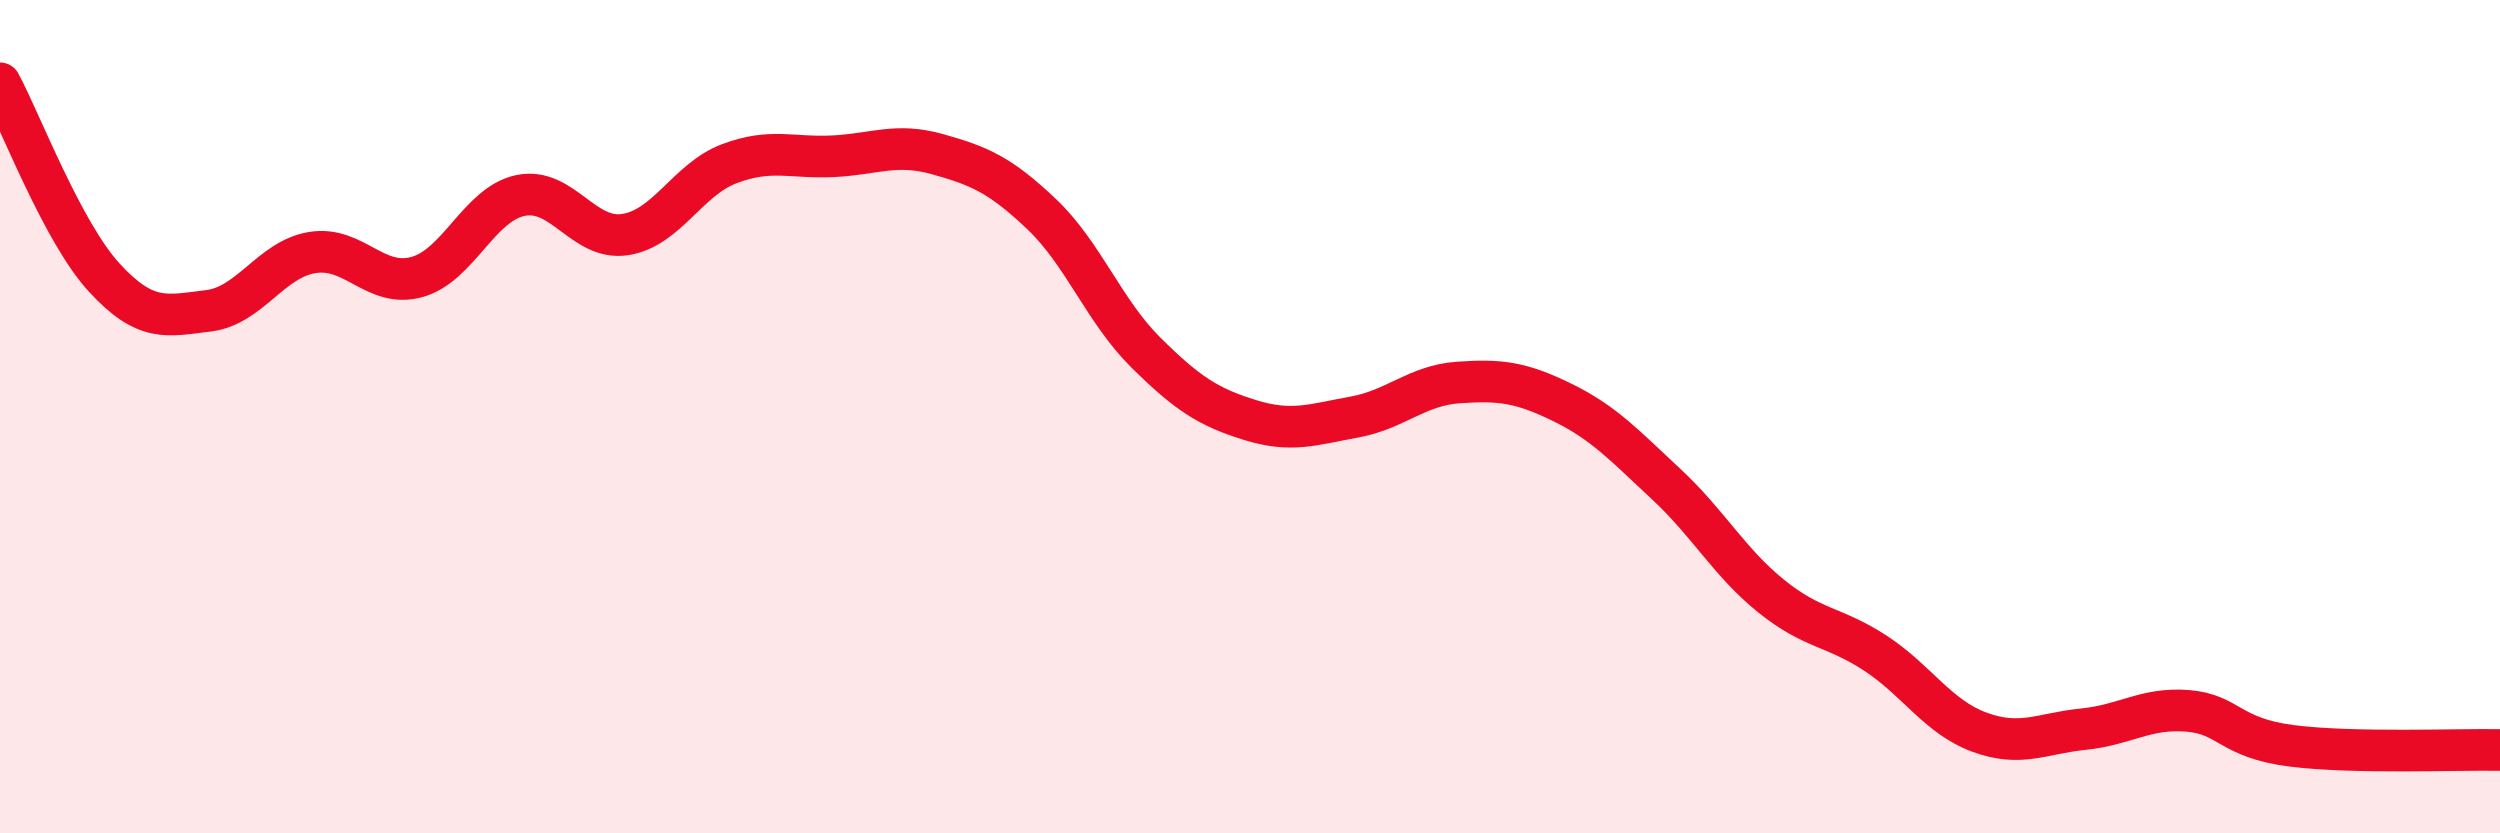
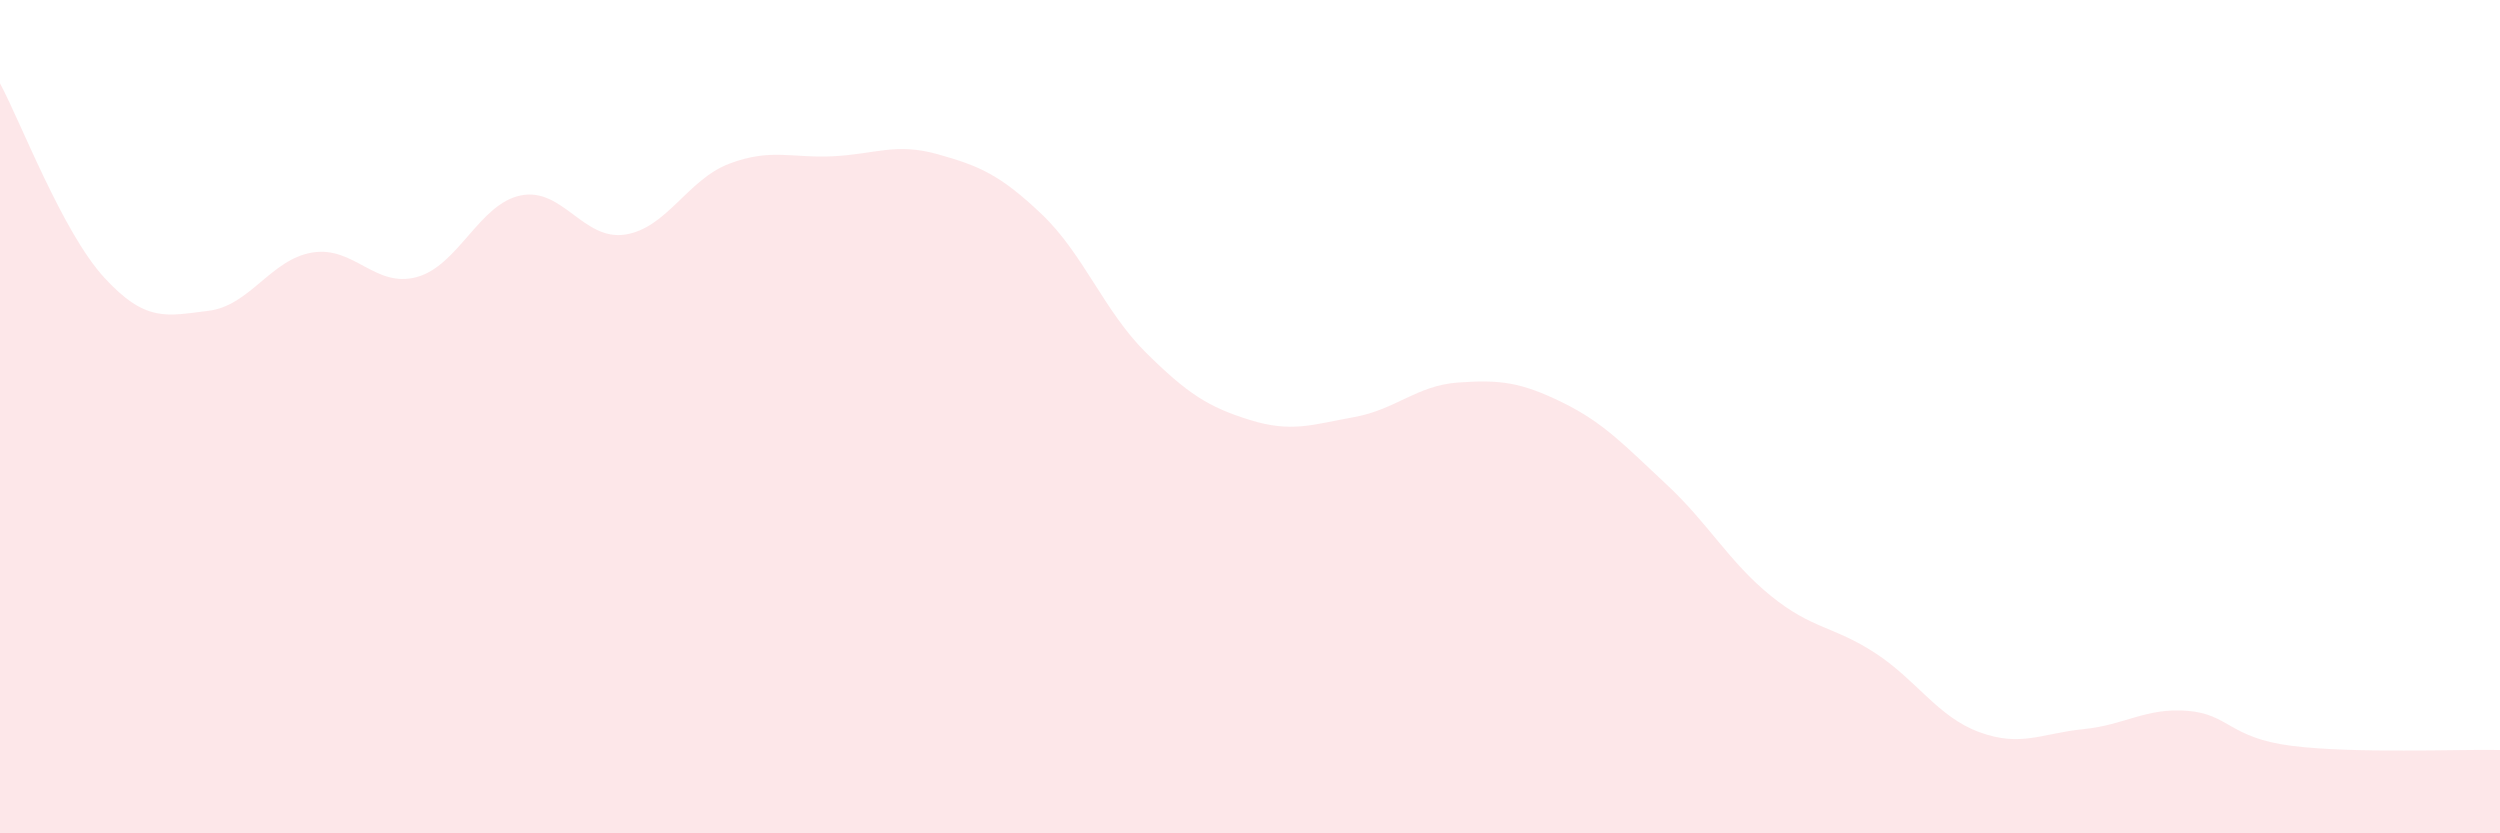
<svg xmlns="http://www.w3.org/2000/svg" width="60" height="20" viewBox="0 0 60 20">
  <path d="M 0,2 C 0.5,2.93 1.5,5.57 2.5,6.66 C 3.5,7.75 4,7.58 5,7.46 C 6,7.34 6.5,6.22 7.5,6.06 C 8.5,5.9 9,6.92 10,6.65 C 11,6.38 11.5,4.89 12.5,4.69 C 13.5,4.49 14,5.78 15,5.63 C 16,5.48 16.5,4.31 17.5,3.93 C 18.5,3.55 19,3.8 20,3.75 C 21,3.7 21.5,3.42 22.5,3.7 C 23.5,3.98 24,4.19 25,5.14 C 26,6.09 26.5,7.47 27.5,8.46 C 28.5,9.45 29,9.77 30,10.08 C 31,10.39 31.5,10.19 32.5,10.01 C 33.5,9.83 34,9.25 35,9.18 C 36,9.11 36.5,9.17 37.5,9.66 C 38.5,10.15 39,10.7 40,11.63 C 41,12.56 41.5,13.49 42.5,14.3 C 43.5,15.11 44,15.02 45,15.67 C 46,16.32 46.5,17.2 47.5,17.57 C 48.5,17.94 49,17.6 50,17.5 C 51,17.4 51.5,16.98 52.5,17.06 C 53.5,17.14 53.5,17.71 55,17.9 C 56.5,18.09 59,17.98 60,18L60 20L0 20Z" fill="#EB0A25" opacity="0.1" stroke-linecap="round" stroke-linejoin="round" />
-   <path d="M 0,2 C 0.5,2.93 1.5,5.57 2.5,6.66 C 3.5,7.75 4,7.58 5,7.46 C 6,7.34 6.5,6.22 7.5,6.06 C 8.5,5.9 9,6.92 10,6.65 C 11,6.38 11.5,4.89 12.5,4.69 C 13.5,4.49 14,5.78 15,5.63 C 16,5.48 16.5,4.31 17.5,3.93 C 18.5,3.55 19,3.8 20,3.75 C 21,3.7 21.5,3.42 22.5,3.7 C 23.5,3.98 24,4.19 25,5.14 C 26,6.09 26.5,7.47 27.5,8.46 C 28.5,9.45 29,9.77 30,10.08 C 31,10.39 31.5,10.19 32.5,10.01 C 33.5,9.83 34,9.25 35,9.18 C 36,9.11 36.5,9.17 37.5,9.66 C 38.5,10.15 39,10.7 40,11.63 C 41,12.56 41.5,13.49 42.5,14.3 C 43.5,15.11 44,15.02 45,15.67 C 46,16.32 46.5,17.2 47.5,17.57 C 48.5,17.94 49,17.6 50,17.5 C 51,17.4 51.5,16.98 52.5,17.06 C 53.5,17.14 53.5,17.71 55,17.9 C 56.5,18.09 59,17.98 60,18" stroke="#EB0A25" stroke-width="1" fill="none" stroke-linecap="round" stroke-linejoin="round" />
</svg>